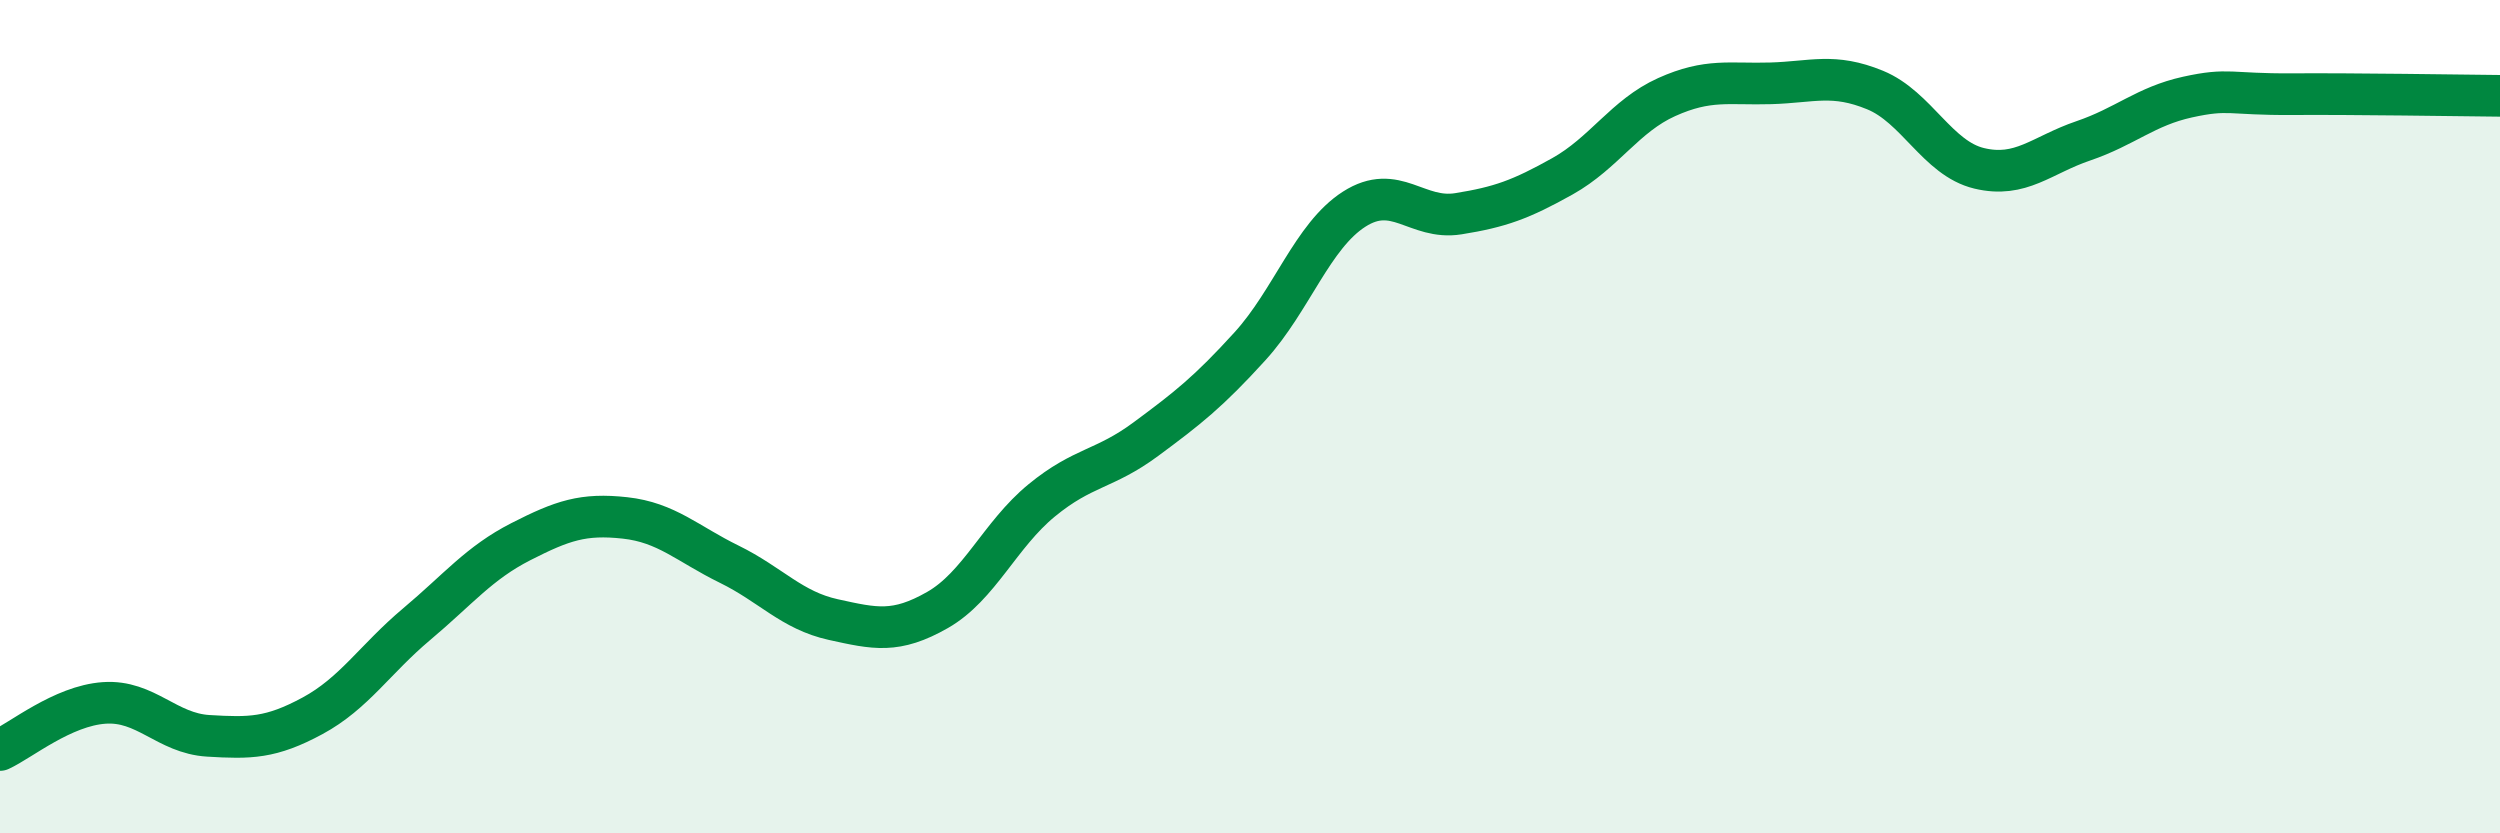
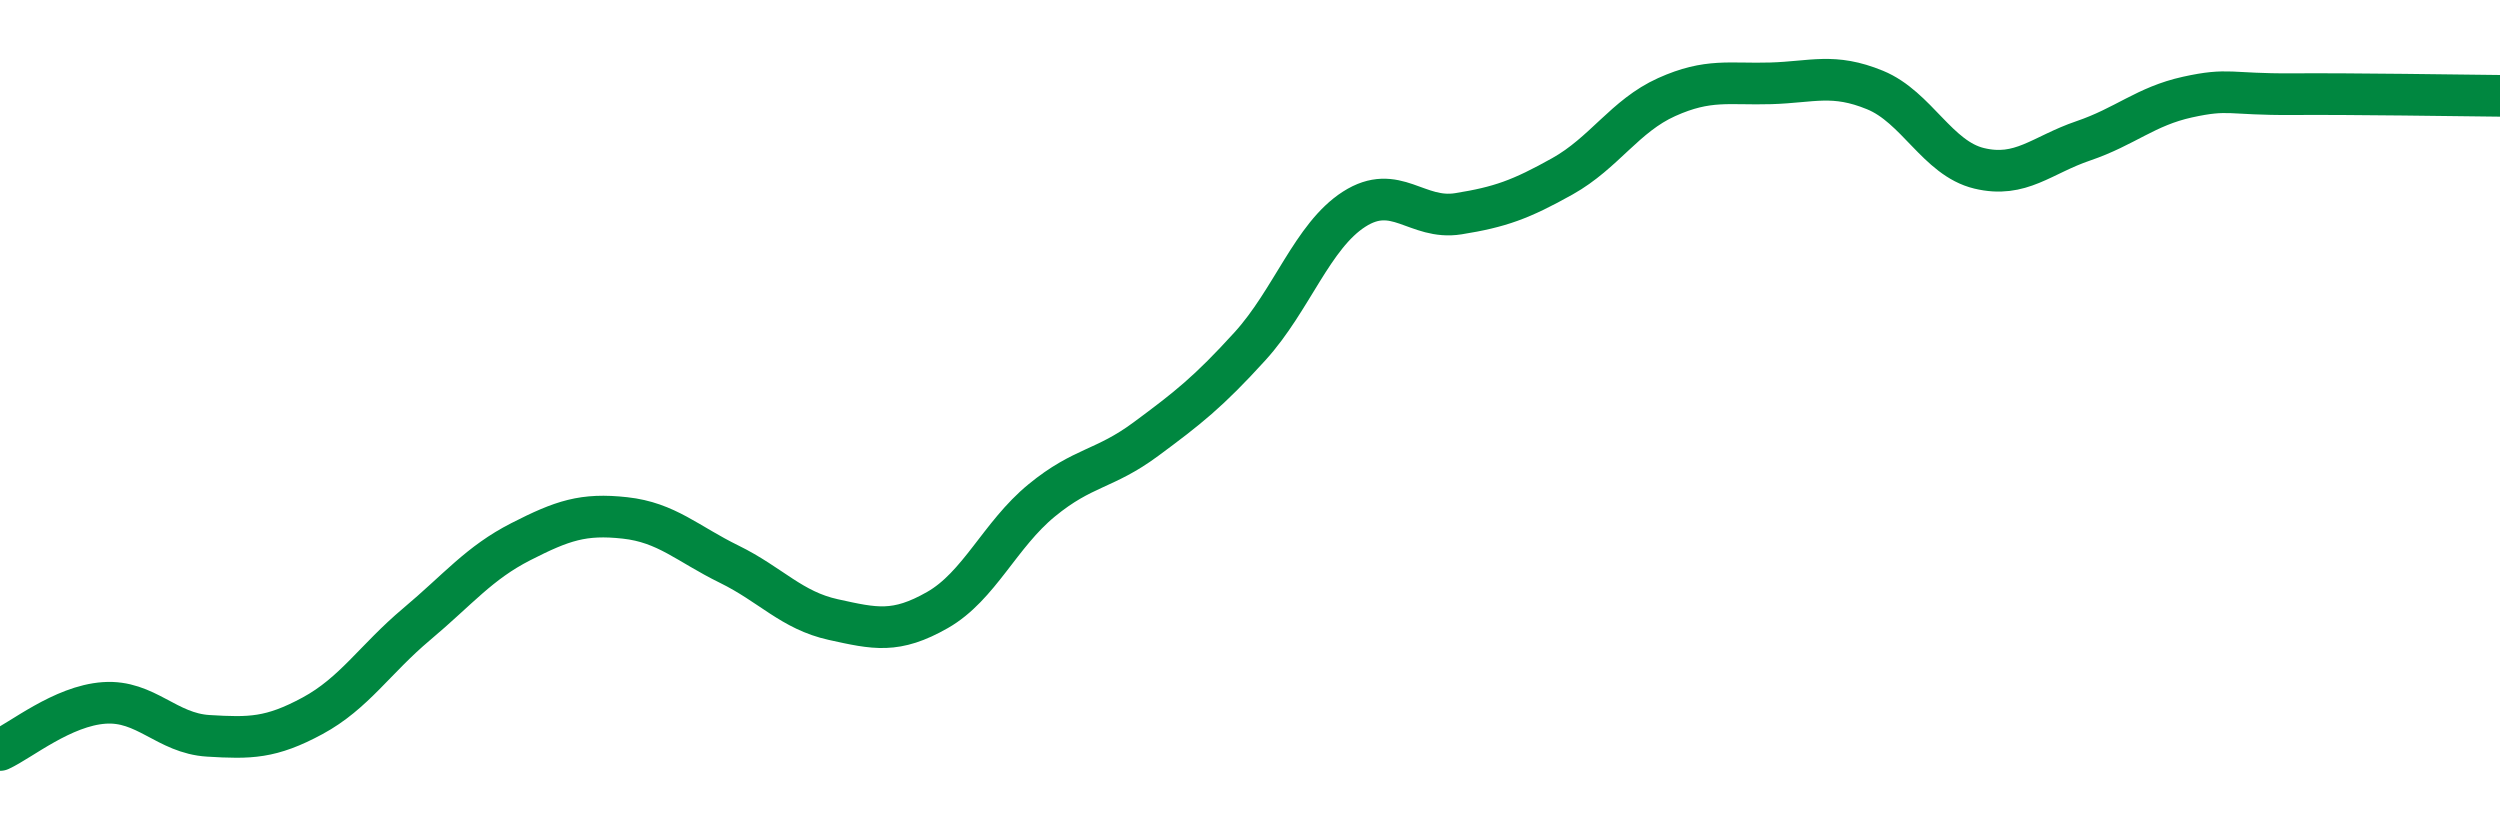
<svg xmlns="http://www.w3.org/2000/svg" width="60" height="20" viewBox="0 0 60 20">
-   <path d="M 0,18 C 0.5,17.77 1.5,16.94 2.5,16.87 C 3.5,16.8 4,17.6 5,17.66 C 6,17.72 6.5,17.72 7.5,17.18 C 8.5,16.64 9,15.82 10,14.98 C 11,14.14 11.5,13.51 12.5,13 C 13.5,12.49 14,12.32 15,12.43 C 16,12.54 16.5,13.05 17.5,13.54 C 18.5,14.03 19,14.65 20,14.87 C 21,15.09 21.5,15.21 22.5,14.64 C 23.5,14.07 24,12.83 25,12.01 C 26,11.19 26.5,11.28 27.5,10.54 C 28.5,9.8 29,9.41 30,8.31 C 31,7.21 31.5,5.66 32.5,5.02 C 33.5,4.38 34,5.29 35,5.13 C 36,4.97 36.5,4.79 37.5,4.23 C 38.5,3.67 39,2.78 40,2.33 C 41,1.88 41.5,2.03 42.5,2 C 43.5,1.97 44,1.75 45,2.16 C 46,2.57 46.5,3.8 47.5,4.04 C 48.5,4.28 49,3.72 50,3.38 C 51,3.04 51.5,2.55 52.5,2.33 C 53.5,2.11 53.5,2.27 55,2.26 C 56.5,2.25 59,2.29 60,2.3L60 20L0 20Z" fill="#008740" opacity="0.1" stroke-linecap="round" stroke-linejoin="round" />
  <path d="M 0,18 C 0.5,17.77 1.5,16.94 2.5,16.87 C 3.5,16.8 4,17.6 5,17.66 C 6,17.72 6.5,17.72 7.5,17.18 C 8.5,16.64 9,15.82 10,14.98 C 11,14.14 11.5,13.51 12.5,13 C 13.5,12.49 14,12.32 15,12.43 C 16,12.54 16.5,13.05 17.5,13.54 C 18.5,14.03 19,14.65 20,14.87 C 21,15.09 21.5,15.21 22.5,14.64 C 23.5,14.07 24,12.83 25,12.01 C 26,11.19 26.5,11.28 27.5,10.54 C 28.5,9.8 29,9.41 30,8.31 C 31,7.21 31.5,5.66 32.5,5.02 C 33.5,4.38 34,5.29 35,5.13 C 36,4.97 36.5,4.79 37.5,4.23 C 38.5,3.67 39,2.78 40,2.33 C 41,1.88 41.5,2.03 42.5,2 C 43.5,1.97 44,1.75 45,2.16 C 46,2.57 46.5,3.8 47.5,4.04 C 48.5,4.28 49,3.72 50,3.38 C 51,3.04 51.5,2.55 52.5,2.33 C 53.5,2.11 53.5,2.27 55,2.26 C 56.5,2.25 59,2.29 60,2.3" stroke="#008740" stroke-width="1" fill="none" stroke-linecap="round" stroke-linejoin="round" />
</svg>